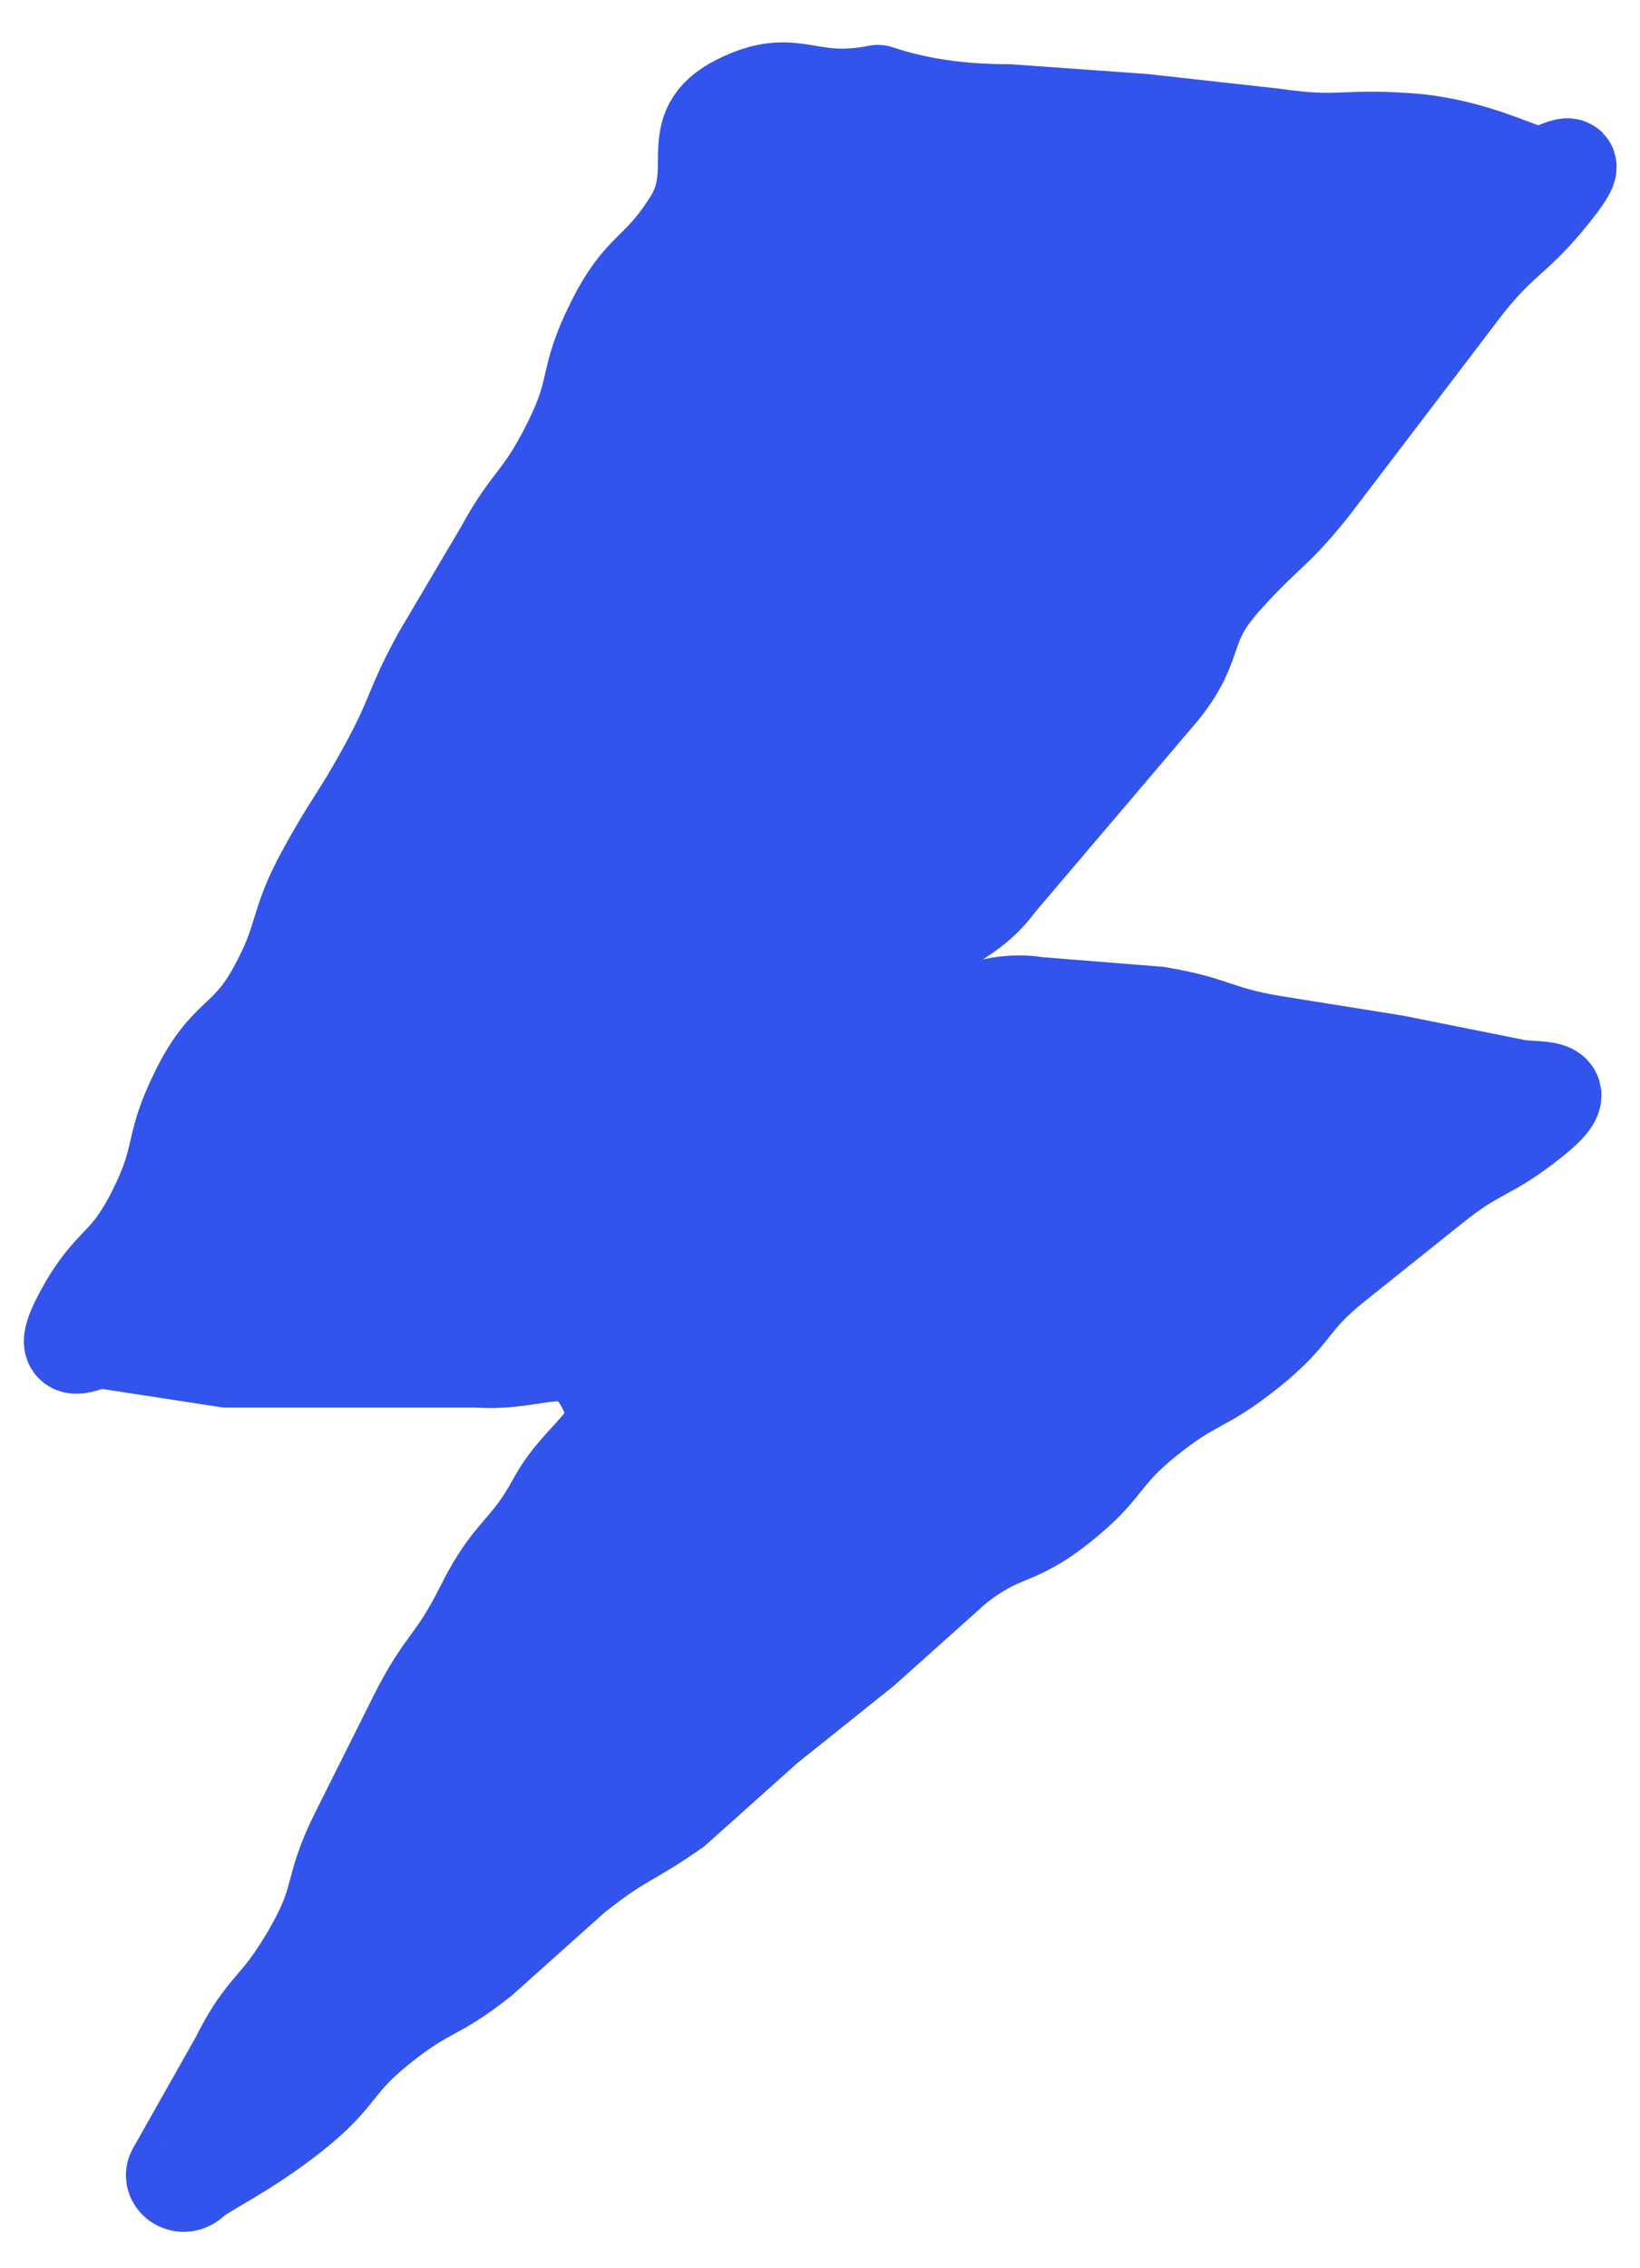
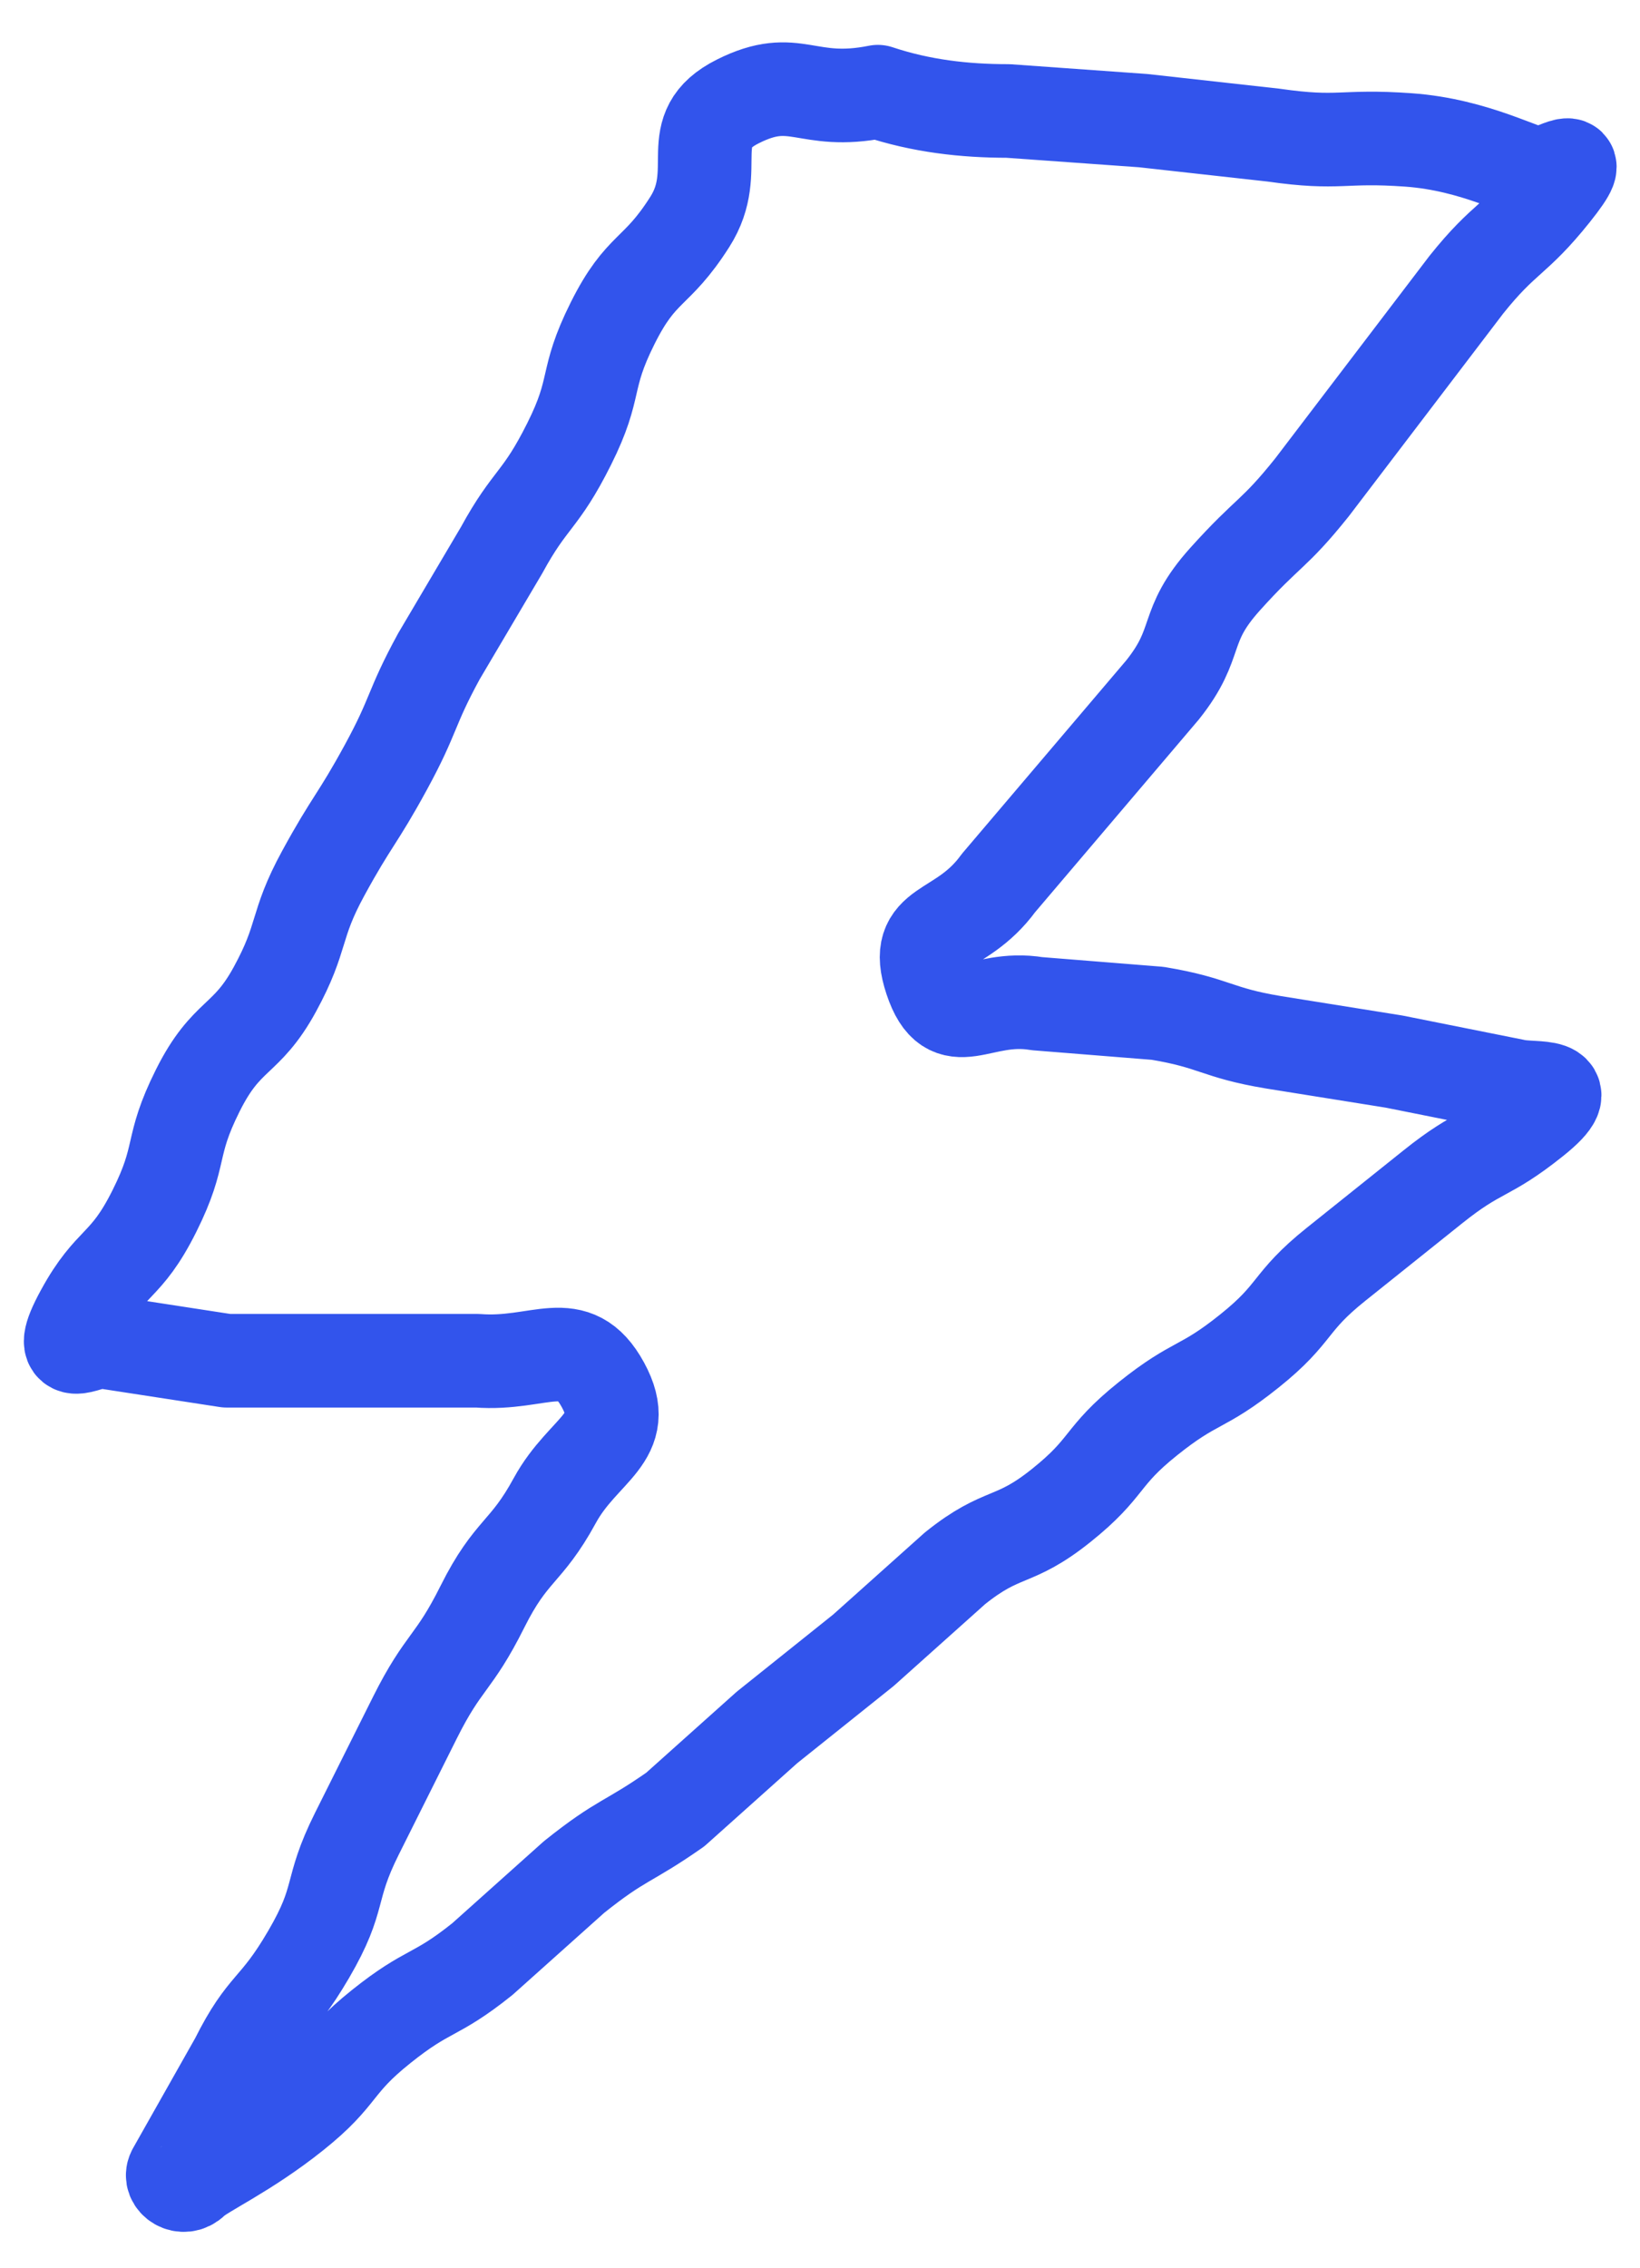
<svg xmlns="http://www.w3.org/2000/svg" width="34" height="47" viewBox="0 0 34 47" fill="none">
  <path d="M15.3 2.1C14.1 2.7 15 3.5 14.3 4.6C13.6 5.7 13.3 5.5 12.7 6.7C12.1 7.9 12.4 8 11.8 9.2C11.2 10.4 11 10.3 10.4 11.4L9.1 13.6C8.5 14.7 8.6 14.8 8 15.9C7.4 17 7.3 17 6.7 18.1C6.1 19.2 6.3 19.4 5.7 20.5C5.1 21.6 4.7 21.4 4.1 22.6C3.5 23.8 3.8 23.9 3.2 25.1C2.6 26.3 2.3 26.1 1.7 27.2C1.1 28.3 1.8 27.8 2.1 27.8L4.7 28.2H9.9C11.2 28.3 11.9 27.6 12.5 28.7C13.1 29.8 12.1 30 11.5 31.1C10.9 32.2 10.6 32.1 10 33.3C9.4 34.5 9.2 34.4 8.6 35.6L7.4 38C6.8 39.2 7.1 39.3 6.4 40.5C5.7 41.7 5.5 41.5 4.9 42.7L3.6 45C3.5 45.2 3.8 45.4 4 45.2C4.2 45 5.1 44.6 6.1 43.8C7.1 43 6.9 42.8 7.9 42C8.9 41.2 9 41.4 10 40.6L11.9 38.9C12.9 38.1 13 38.2 14 37.5L15.9 35.8L17.9 34.2L19.8 32.5C20.8 31.7 21 32 22 31.2C23 30.4 22.8 30.2 23.8 29.4C24.8 28.6 24.9 28.8 25.9 28C26.9 27.2 26.7 27 27.7 26.2L29.7 24.6C30.7 23.8 30.8 24 31.8 23.2C32.8 22.4 31.8 22.6 31.4 22.5L28.9 22L26.4 21.6C25.2 21.4 25.2 21.2 24 21L21.5 20.8C20.3 20.6 19.7 21.5 19.3 20.3C18.9 19.1 19.9 19.4 20.7 18.3L22.4 16.3L24.1 14.3C24.9 13.3 24.5 13 25.4 12C26.3 11 26.4 11.1 27.2 10.1L28.8 8L30.4 5.9C31.2 4.9 31.4 5 32.2 4C33 3 32.2 3.6 31.9 3.6C31.6 3.6 30.6 3 29.2 2.9C27.8 2.8 27.8 3 26.4 2.8L23.7 2.5L20.9 2.3C20 2.3 19.1 2.2 18.2 1.9C16.7 2.2 16.5 1.5 15.3 2.1Z" stroke="#3254ec" stroke-width="1.94" stroke-linecap="round" stroke-linejoin="round" />
-   <path d="M15.3 2.1C14.1 2.7 15 3.5 14.3 4.6C13.6 5.7 13.3 5.5 12.7 6.7C12.1 7.9 12.4 8 11.8 9.2C11.2 10.4 11 10.3 10.4 11.4L9.1 13.6C8.5 14.7 8.6 14.8 8 15.9C7.4 17 7.3 17 6.7 18.1C6.1 19.2 6.3 19.4 5.7 20.5C5.1 21.6 4.7 21.4 4.1 22.6C3.5 23.8 3.8 23.9 3.2 25.1C2.6 26.3 2.3 26.1 1.7 27.2C1.1 28.3 1.8 27.8 2.1 27.8L4.7 28.2H9.9C11.2 28.3 11.9 27.6 12.5 28.7C13.1 29.8 12.1 30 11.5 31.1C10.9 32.2 10.6 32.1 10 33.3C9.4 34.5 9.2 34.4 8.6 35.6L7.4 38C6.8 39.2 7.1 39.3 6.4 40.5C5.7 41.7 5.5 41.5 4.9 42.7L3.6 45C3.5 45.2 3.8 45.4 4 45.2C4.2 45 5.1 44.6 6.1 43.8C7.1 43 6.9 42.8 7.9 42C8.9 41.2 9 41.4 10 40.6L11.9 38.9C12.9 38.1 13 38.2 14 37.5L15.9 35.8L17.9 34.2L19.8 32.5C20.8 31.7 21 32 22 31.2C23 30.4 22.8 30.2 23.8 29.4C24.8 28.6 24.9 28.8 25.9 28C26.9 27.2 26.7 27 27.7 26.2L29.7 24.6C30.7 23.8 30.8 24 31.8 23.2C32.8 22.4 31.8 22.6 31.4 22.5L28.9 22L26.4 21.6C25.2 21.4 25.2 21.2 24 21L21.5 20.8C20.3 20.6 19.7 21.5 19.3 20.3C18.9 19.1 19.9 19.4 20.7 18.3L22.4 16.3L24.1 14.3C24.9 13.3 24.5 13 25.4 12C26.3 11 26.4 11.1 27.2 10.1L28.8 8L30.4 5.9C31.2 4.9 31.4 5 32.2 4C33 3 32.2 3.6 31.9 3.6C31.6 3.6 30.6 3 29.2 2.9C27.8 2.8 27.8 3 26.4 2.8L23.7 2.5L20.9 2.3C20 2.3 19.1 2.2 18.2 1.9C16.7 2.2 16.5 1.5 15.3 2.1Z" fill="#3254ec" />
</svg>